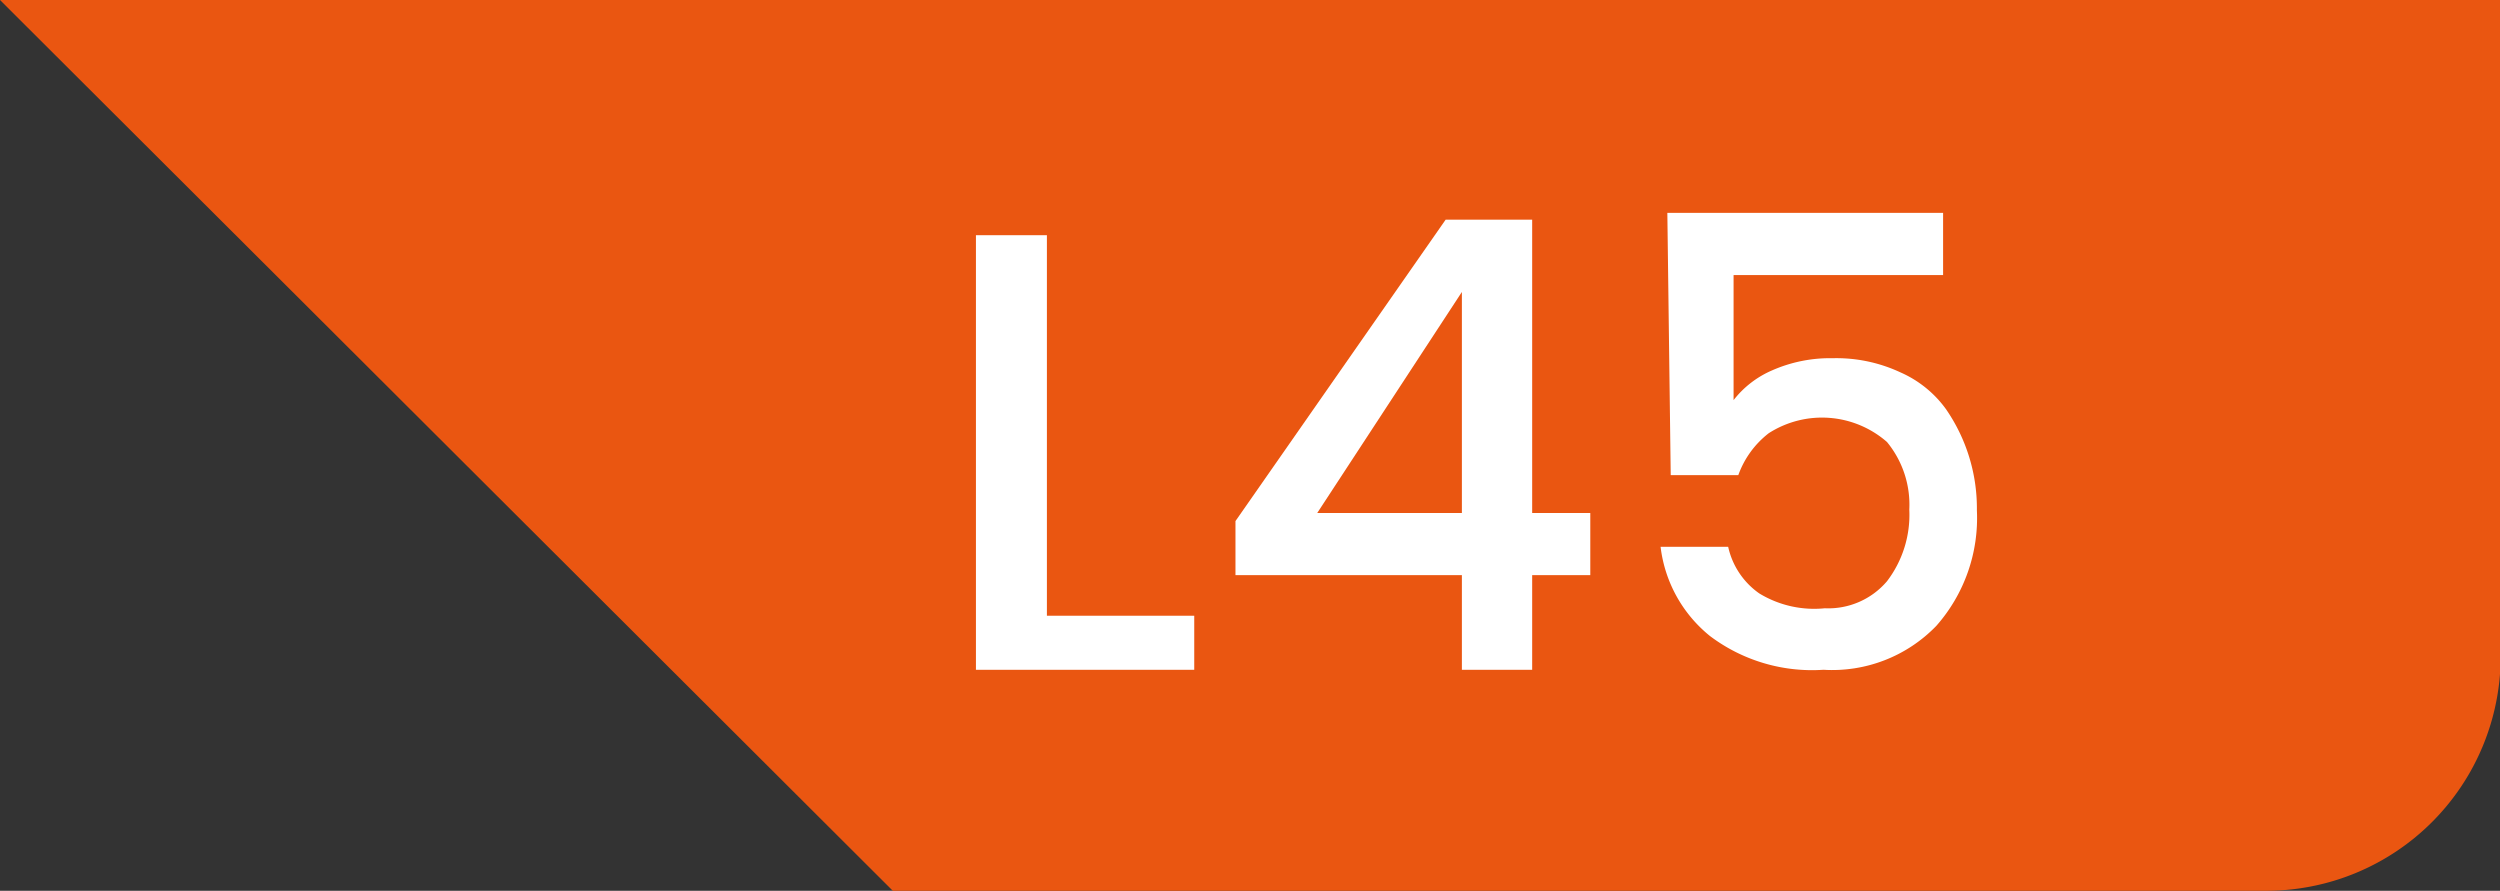
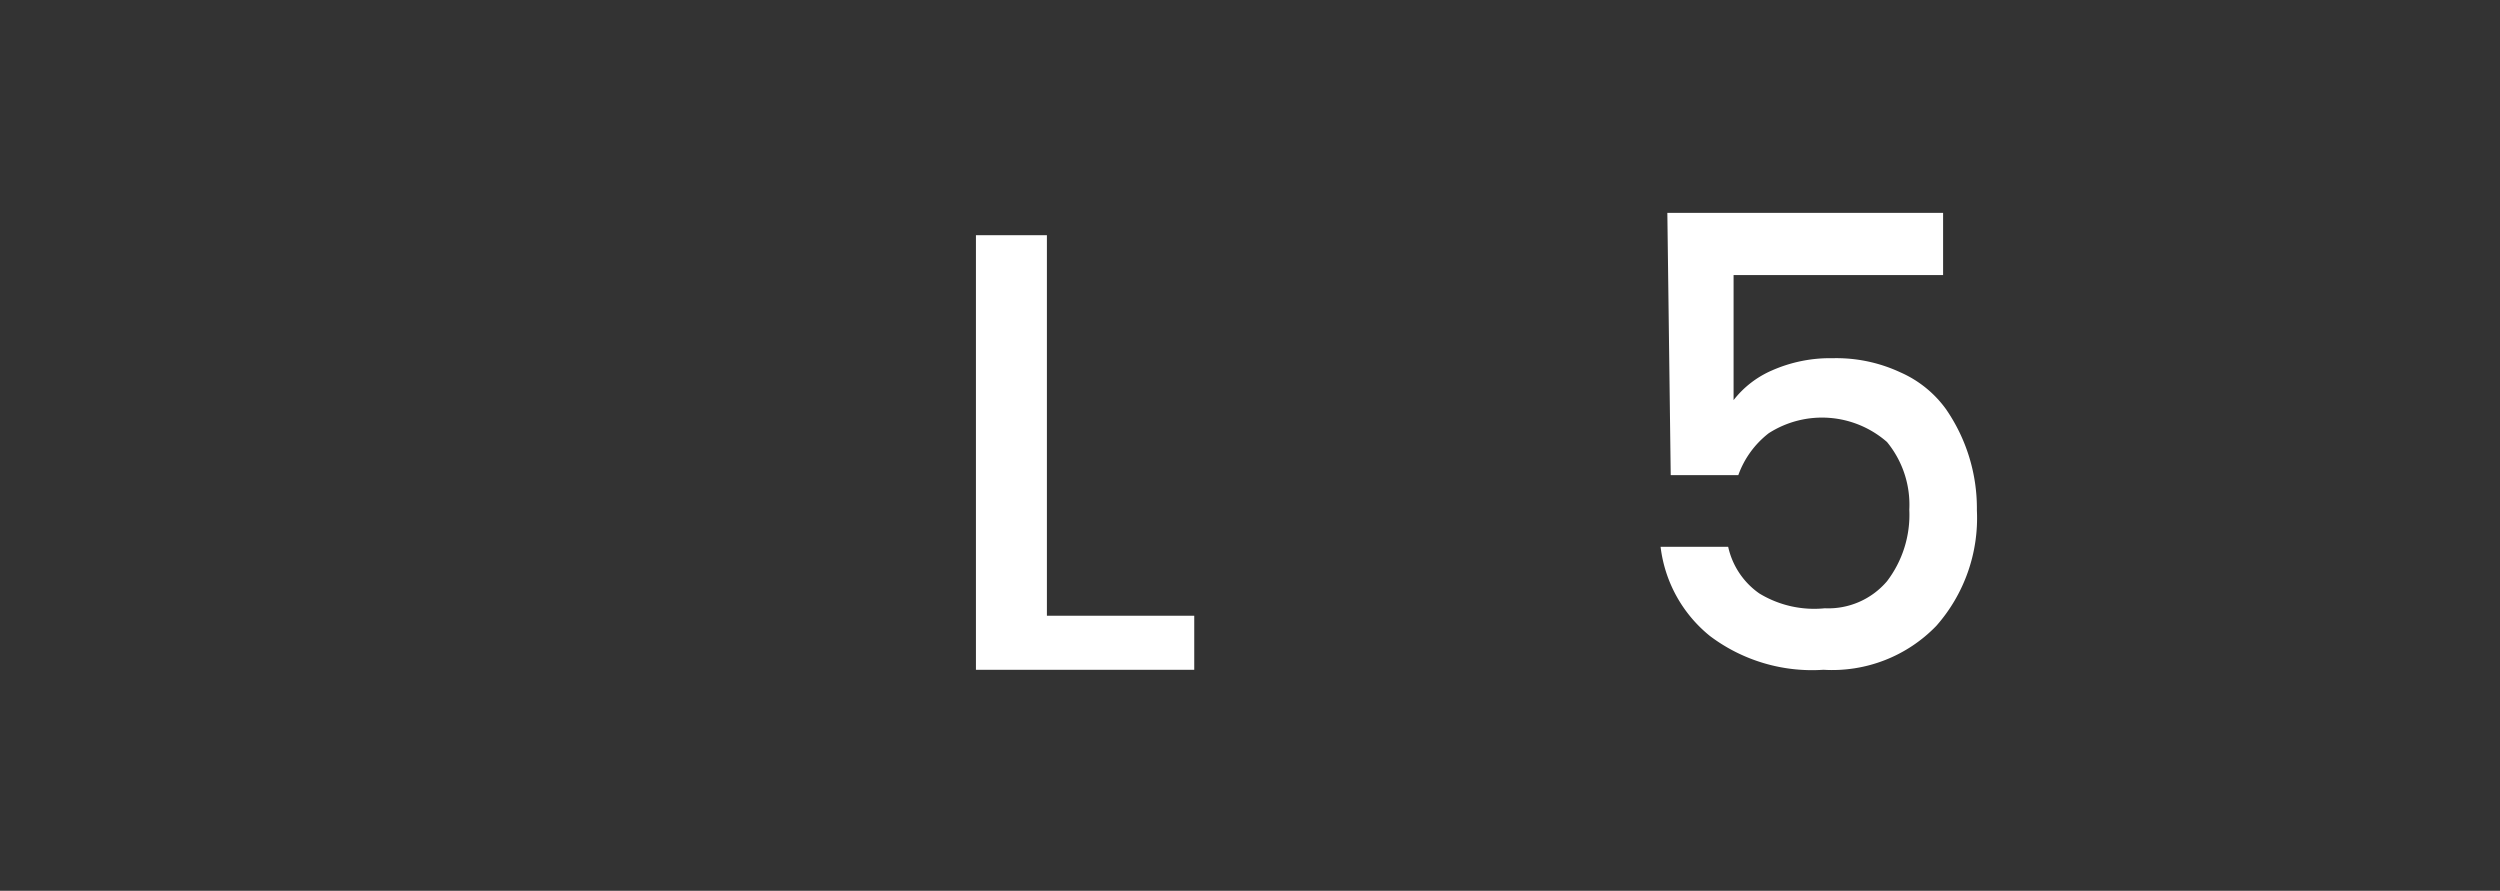
<svg xmlns="http://www.w3.org/2000/svg" viewBox="0 0 36.99 13.18">
  <rect x="0" y="0" width="36.99" height="13.18" fill="#333333" stroke="none" />
  <defs>
    <style>.a{fill:#ea5611;}.b{fill:#fff;}</style>
  </defs>
  <title>ic-l45</title>
-   <path class="a" d="M33.51,0H0L13.21,13.18h20.3A3.47,3.47,0,0,0,37,9.71V0Z" transform="translate(0 0)" />
  <path class="b" d="M14.44,3.48h1.05V9.11h2.18v.8H14.44Z" transform="translate(0 0)" />
-   <path class="b" d="M21.63,9.91V8.51H18.28v-.8l3.11-4.46h1.28V7.59h.86v.92h-.86v1.4Zm0-2.32V4.32L19.49,7.59Z" transform="translate(0 0)" />
  <path class="b" d="M24.67,3.15h4.08v.92h-3.1V5.92a1.45,1.45,0,0,1,.57-.44,2.13,2.13,0,0,1,.9-.18,2.24,2.24,0,0,1,1,.21,1.65,1.65,0,0,1,.67.54,2.58,2.58,0,0,1,.46,1.5,2.41,2.41,0,0,1-.6,1.71,2.14,2.14,0,0,1-1.67.65,2.51,2.51,0,0,1-1.68-.5,2,2,0,0,1-.73-1.32h1a1.14,1.14,0,0,0,.46.69A1.56,1.56,0,0,0,27,9a1.14,1.14,0,0,0,.92-.4,1.62,1.62,0,0,0,.33-1.06,1.46,1.46,0,0,0-.33-1,1.46,1.46,0,0,0-1.75-.13,1.37,1.37,0,0,0-.45.62h-1Z" transform="translate(0 0)" />
</svg>